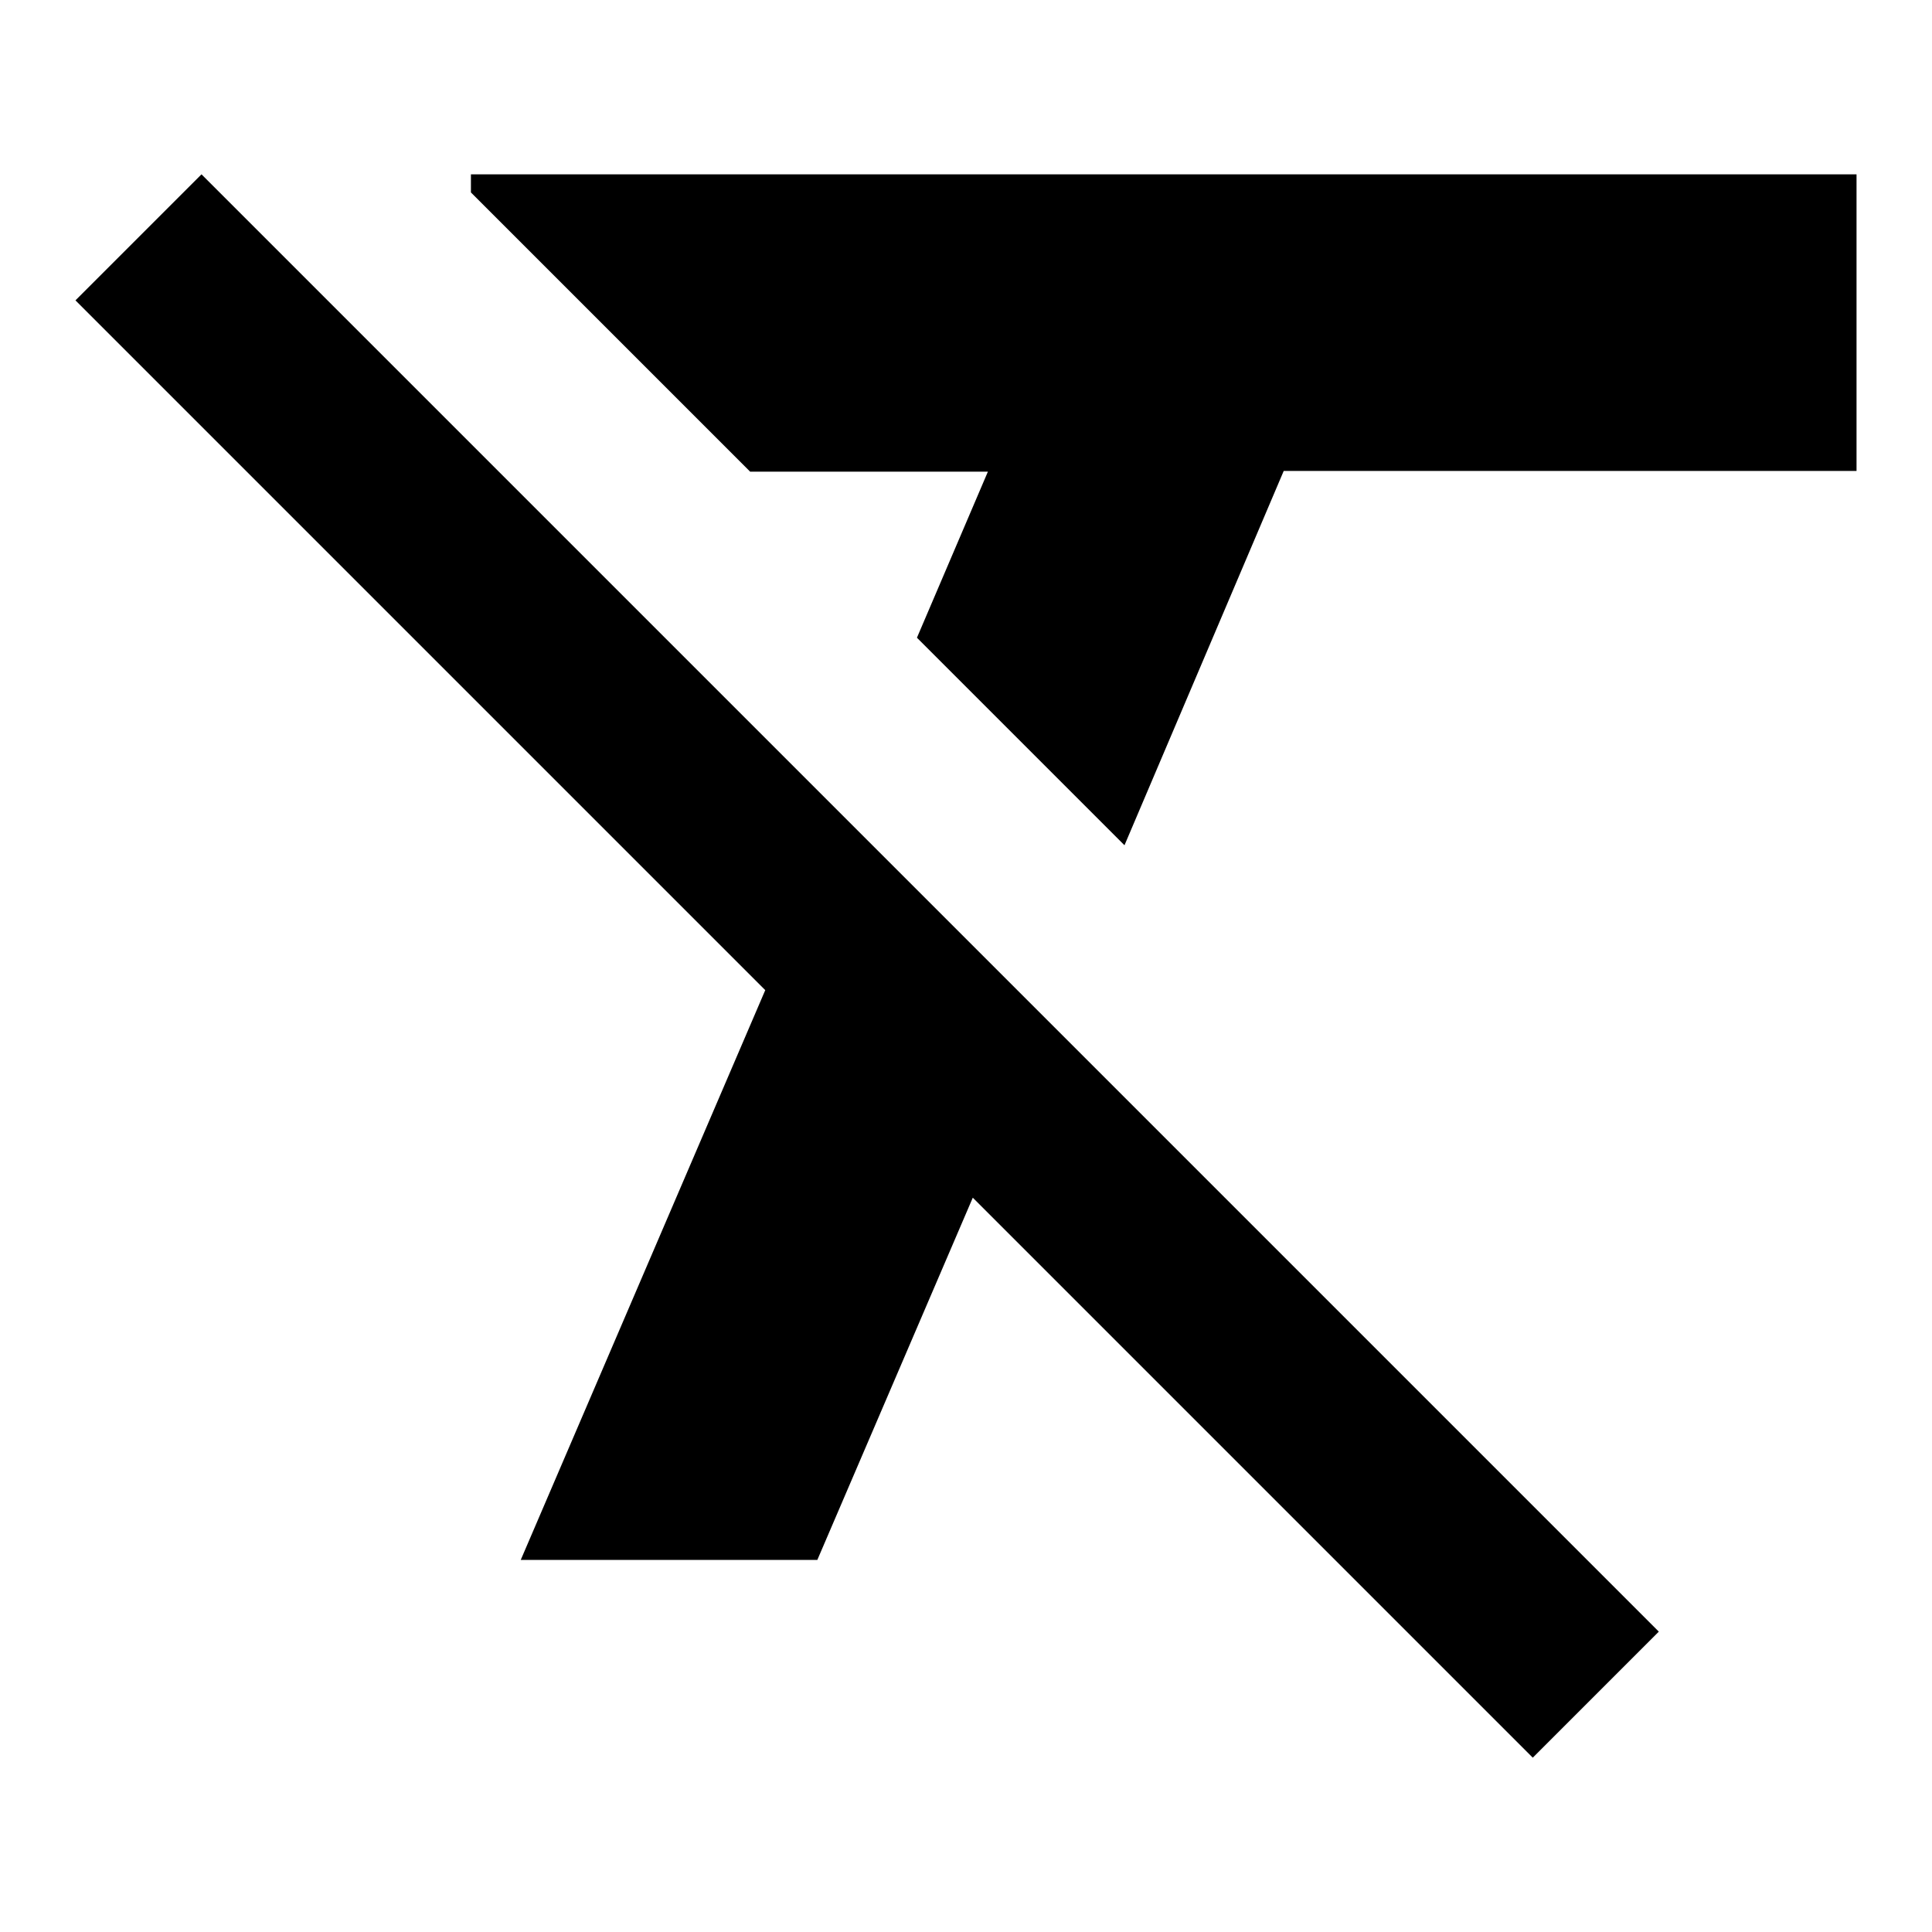
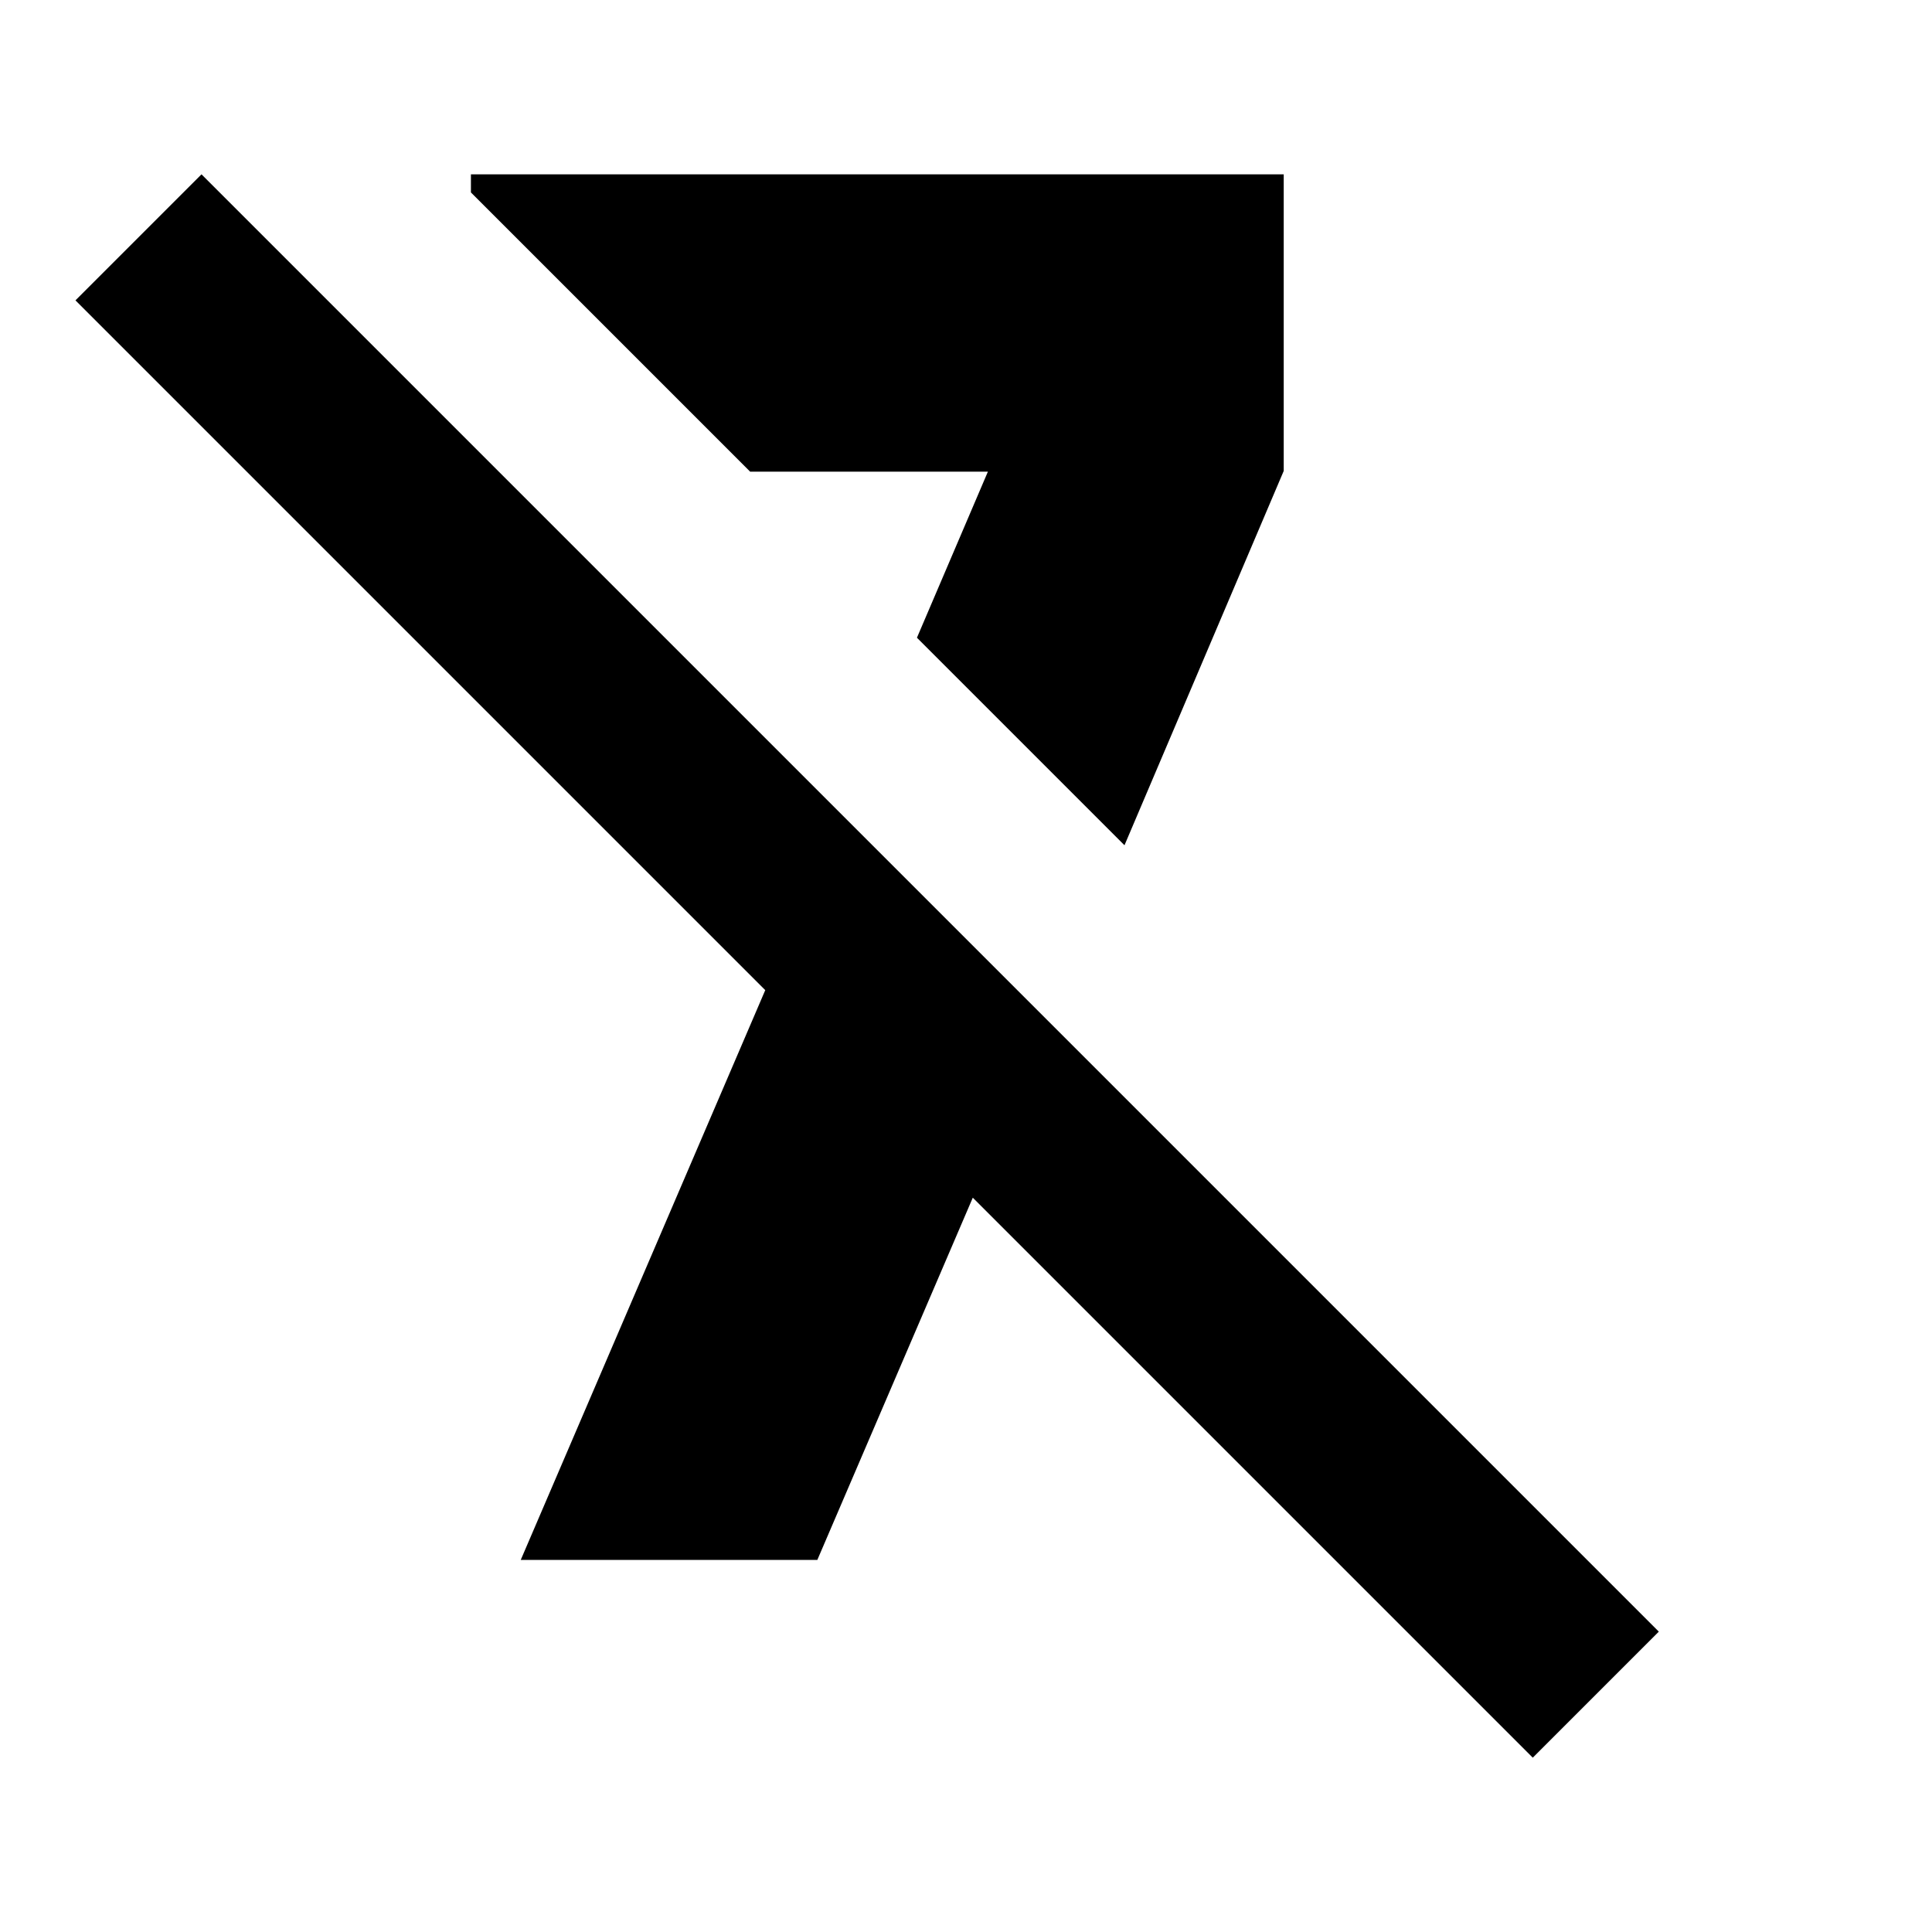
<svg xmlns="http://www.w3.org/2000/svg" version="1.1" x="0px" y="0px" viewBox="0 0 256 256" enable-background="new 0 0 256 256" xml:space="preserve">
  <g>
-     <path fill="#000000" d="M62.4,23.1v2.4l37,37h31.5l-9.4,22L149,112l21.1-49.6H246V23.1H62.4 M26.7,23.1L10,39.8l91.4,91.4L69,206.7 h39.3l20.6-48l74.2,74.2l16.7-16.7L30.3,26.7L26.7,23.1z" />
+     <path fill="#000000" d="M62.4,23.1v2.4l37,37h31.5l-9.4,22L149,112l21.1-49.6V23.1H62.4 M26.7,23.1L10,39.8l91.4,91.4L69,206.7 h39.3l20.6-48l74.2,74.2l16.7-16.7L30.3,26.7L26.7,23.1z" />
  </g>
</svg>